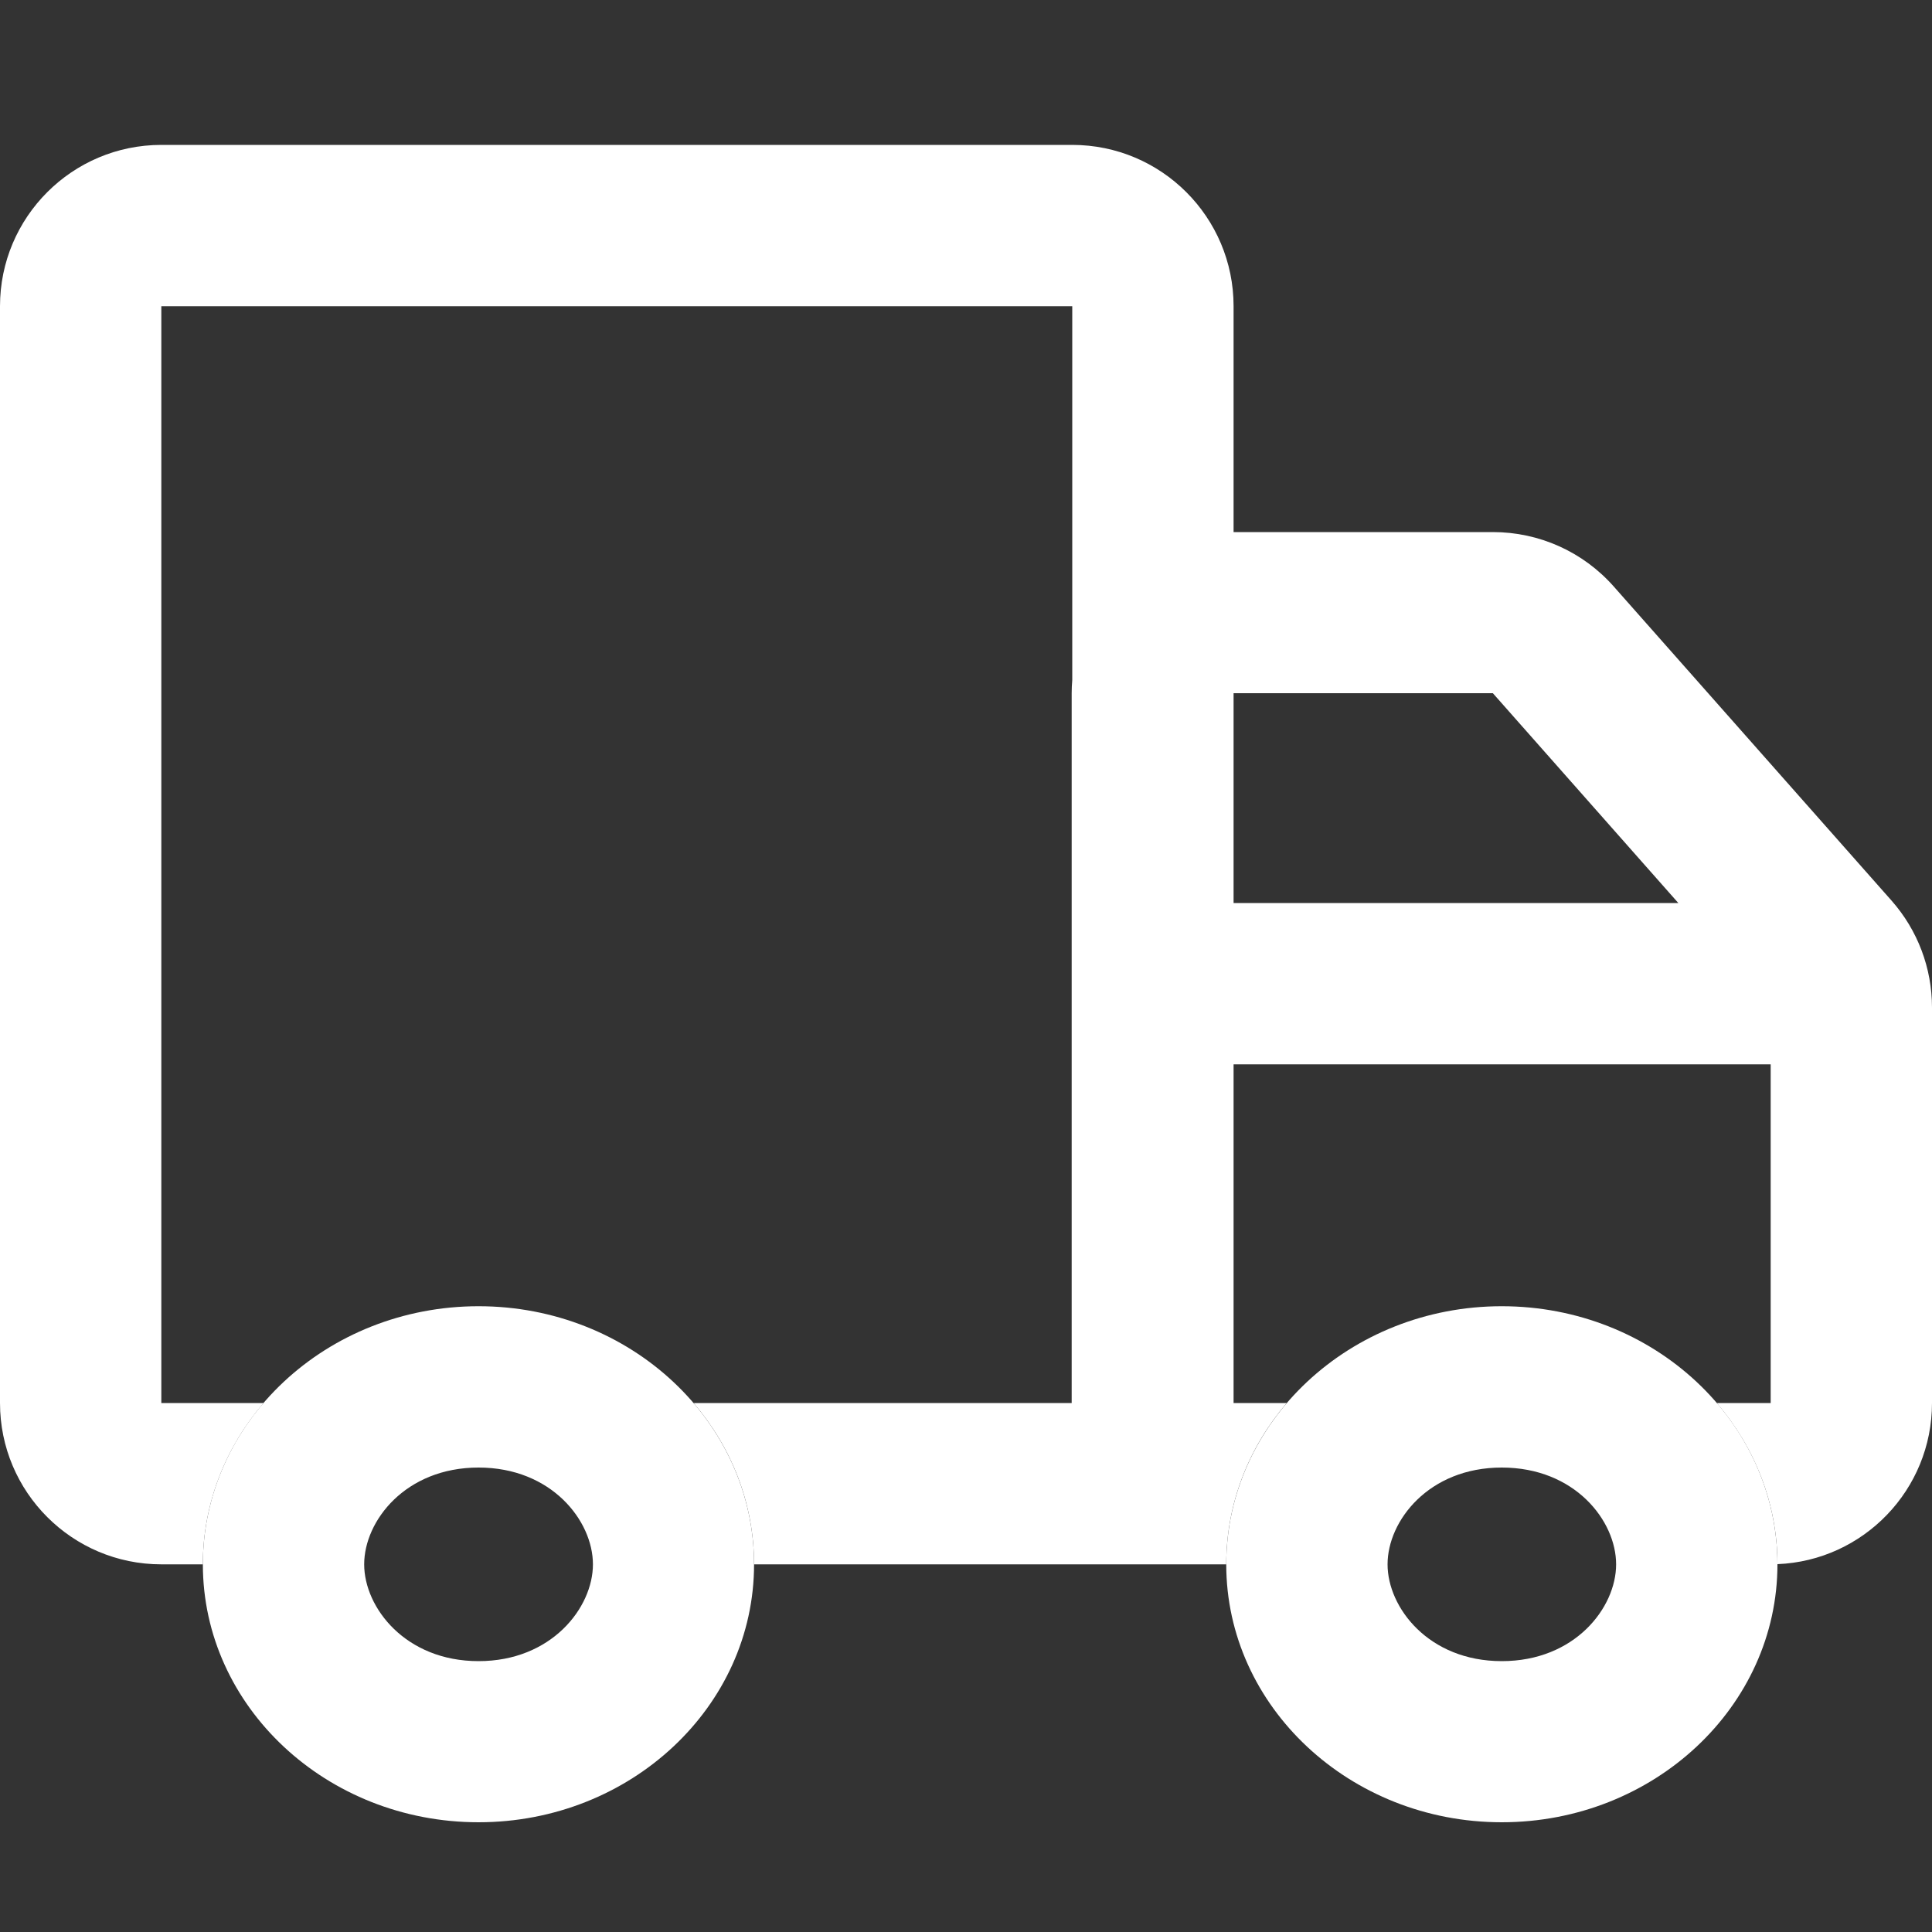
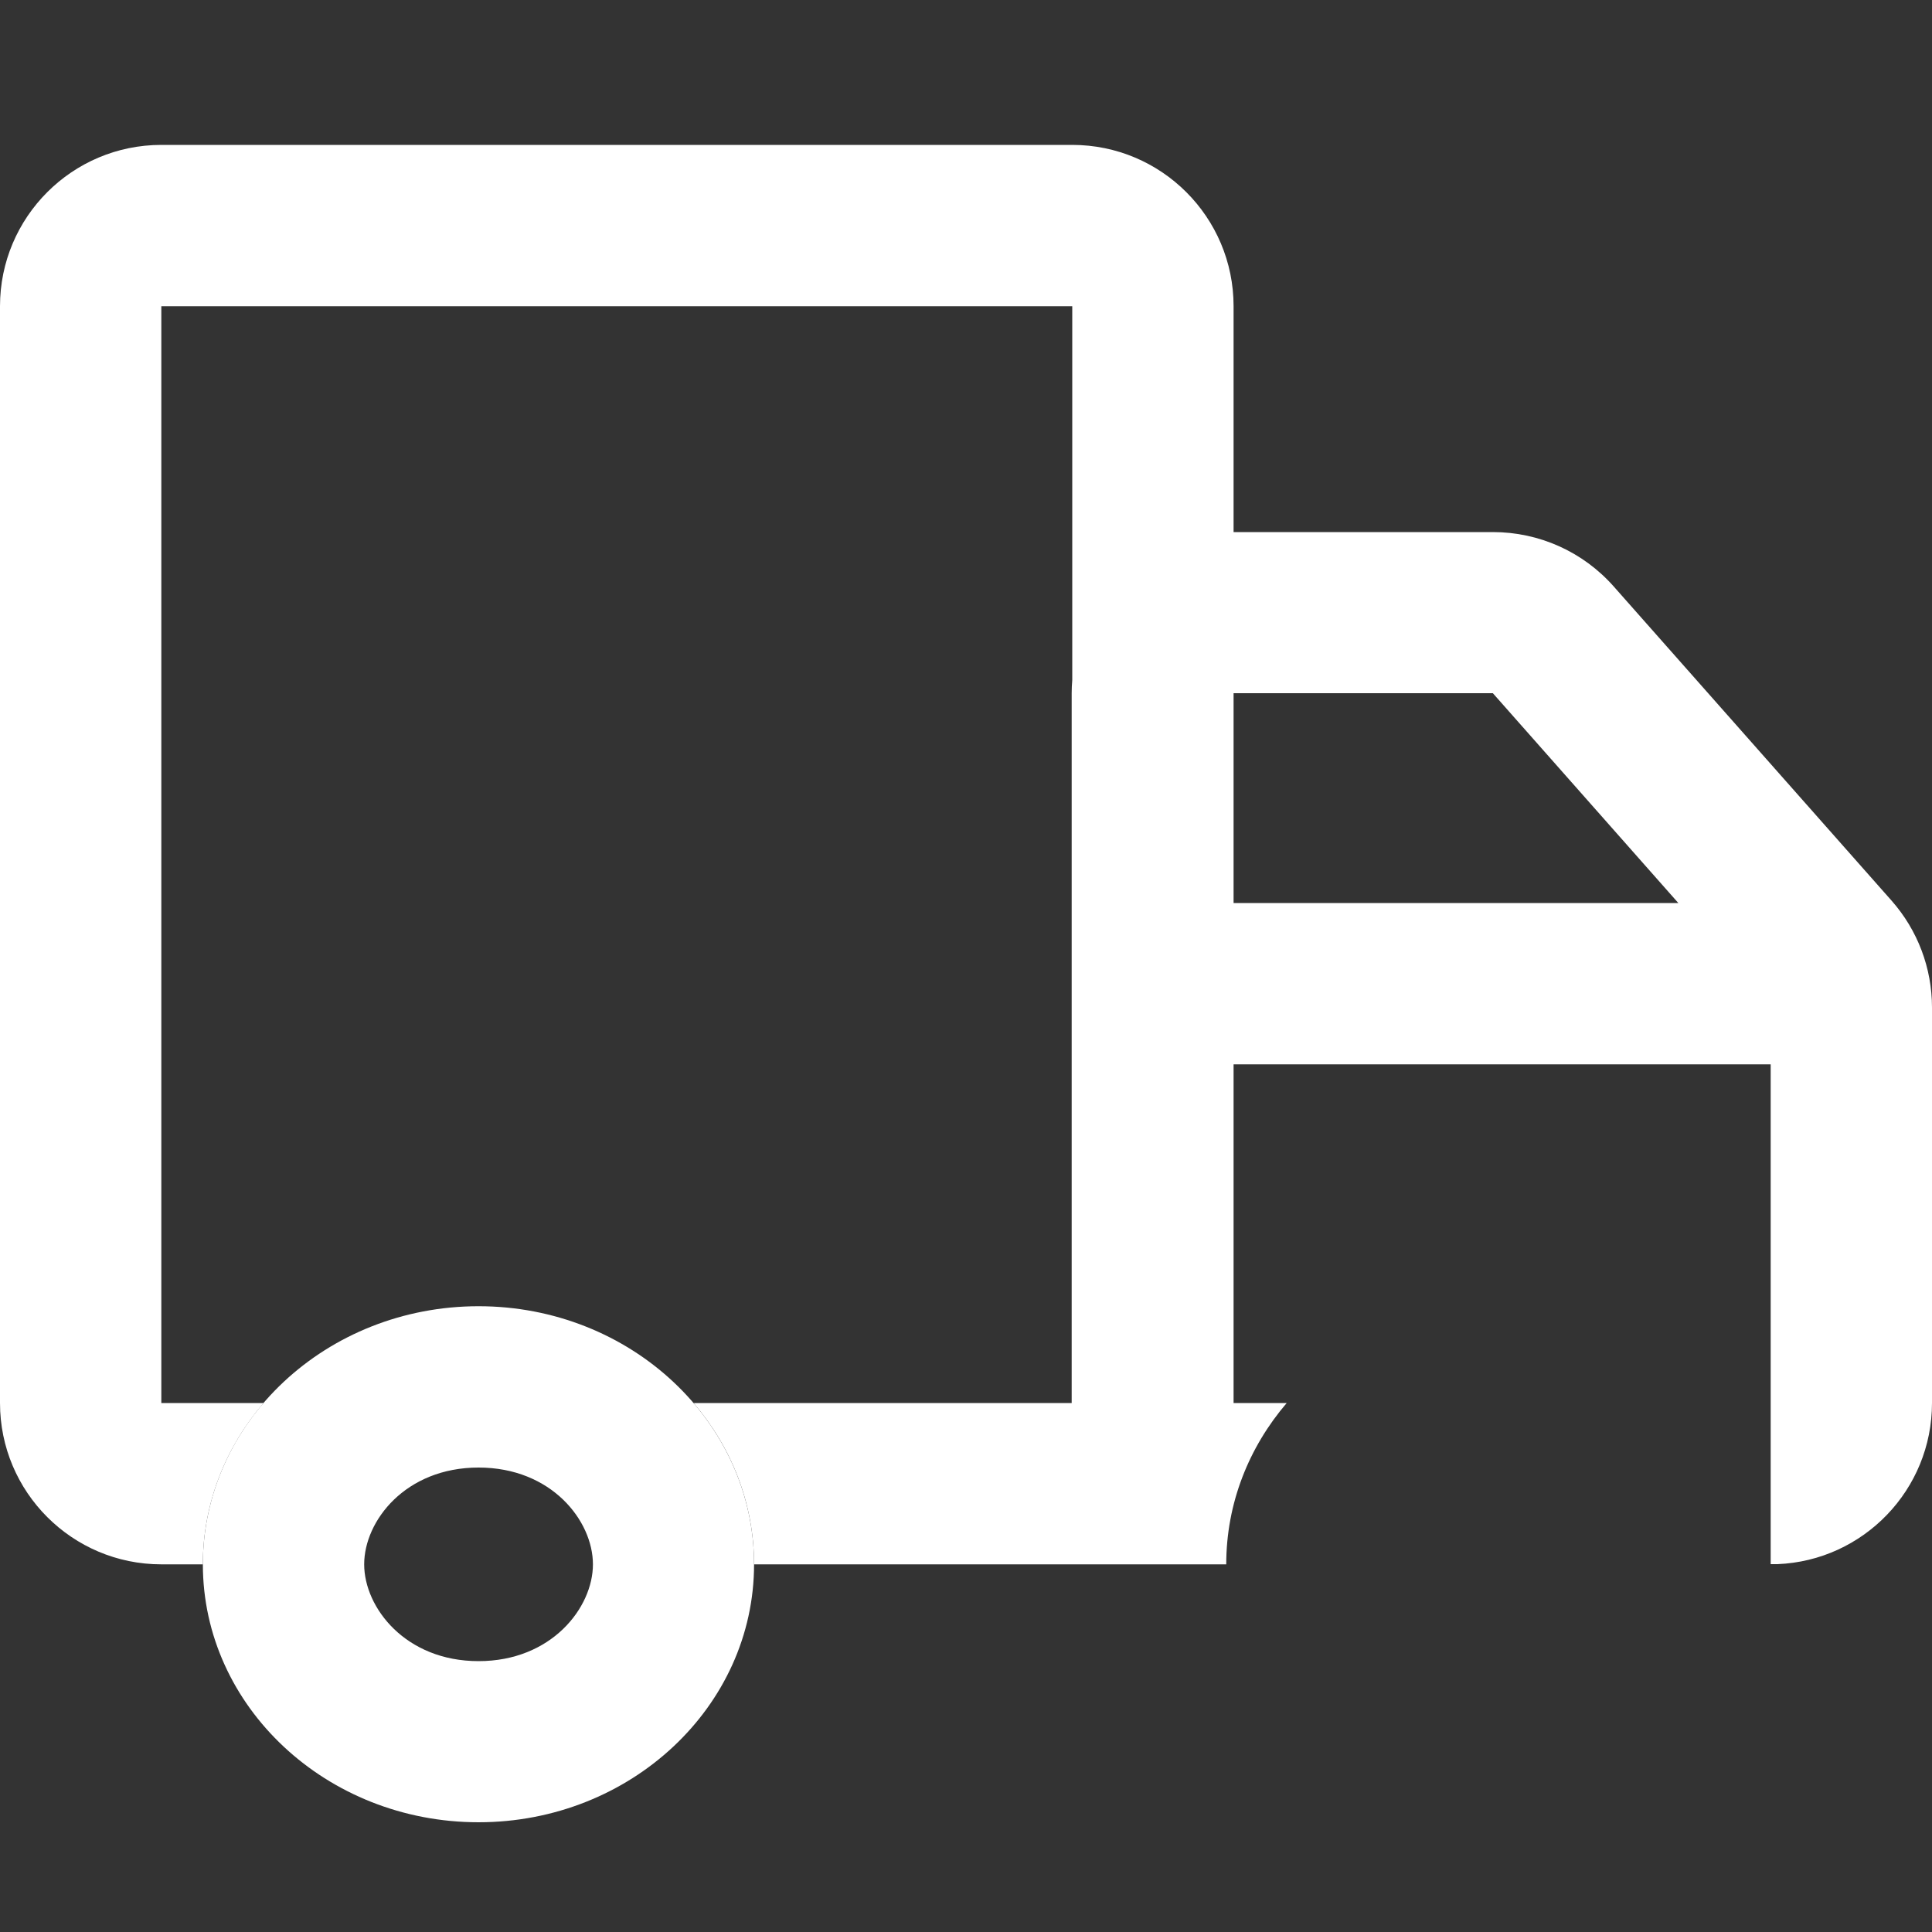
<svg xmlns="http://www.w3.org/2000/svg" width="10" height="10" viewBox="0 0 10 10" fill="none">
  <rect x="0" y="0" width="10" height="10" fill="#333333" stroke="none" />
  <path fill-rule="evenodd" clip-rule="evenodd" d="M3.069 8.097C3.069 7.872 2.855 7.596 2.477 7.596C2.099 7.596 1.885 7.872 1.885 8.097C1.885 8.321 2.099 8.598 2.477 8.598C2.855 8.598 3.069 8.321 3.069 8.097ZM3.903 8.097C3.903 7.36 3.264 6.761 2.477 6.761C1.69 6.761 1.05 7.36 1.05 8.097C1.05 8.833 1.69 9.432 2.477 9.432C3.264 9.432 3.903 8.833 3.903 8.097Z" fill="white" />
-   <path fill-rule="evenodd" clip-rule="evenodd" d="M5.55 1.585H0.835L0.835 7.262H1.364C1.168 7.491 1.05 7.781 1.05 8.097H0.835C0.374 8.097 0 7.723 0 7.262V1.585C0 1.124 0.374 0.75 0.835 0.75H5.55C6.011 0.75 6.385 1.124 6.385 1.585V2.754H7.727C7.967 2.754 8.194 2.856 8.353 3.036L9.791 4.662C9.926 4.815 10 5.011 10 5.215V7.262C10 7.711 9.645 8.078 9.2 8.096C9.2 7.781 9.082 7.491 8.886 7.262H9.165V5.509H6.385V7.262H6.66C6.464 7.491 6.347 7.781 6.347 8.097H3.903C3.903 7.781 3.786 7.491 3.59 7.262H5.547V3.588C5.547 3.565 5.548 3.543 5.55 3.52V1.585ZM8.687 4.674H6.385V3.588H7.727L8.687 4.674Z" fill="white" />
-   <path fill-rule="evenodd" clip-rule="evenodd" d="M8.365 8.097C8.365 7.872 8.152 7.596 7.773 7.596C7.395 7.596 7.182 7.872 7.182 8.097C7.182 8.321 7.395 8.598 7.773 8.598C8.152 8.598 8.365 8.321 8.365 8.097ZM9.2 8.097C9.2 7.36 8.56 6.761 7.773 6.761C6.987 6.761 6.347 7.36 6.347 8.097C6.347 8.833 6.987 9.432 7.773 9.432C8.56 9.432 9.2 8.833 9.2 8.097Z" fill="white" />
+   <path fill-rule="evenodd" clip-rule="evenodd" d="M5.55 1.585H0.835L0.835 7.262H1.364C1.168 7.491 1.05 7.781 1.05 8.097H0.835C0.374 8.097 0 7.723 0 7.262V1.585C0 1.124 0.374 0.75 0.835 0.75H5.55C6.011 0.75 6.385 1.124 6.385 1.585V2.754H7.727C7.967 2.754 8.194 2.856 8.353 3.036L9.791 4.662C9.926 4.815 10 5.011 10 5.215V7.262C10 7.711 9.645 8.078 9.2 8.096H9.165V5.509H6.385V7.262H6.66C6.464 7.491 6.347 7.781 6.347 8.097H3.903C3.903 7.781 3.786 7.491 3.59 7.262H5.547V3.588C5.547 3.565 5.548 3.543 5.55 3.52V1.585ZM8.687 4.674H6.385V3.588H7.727L8.687 4.674Z" fill="white" />
</svg>